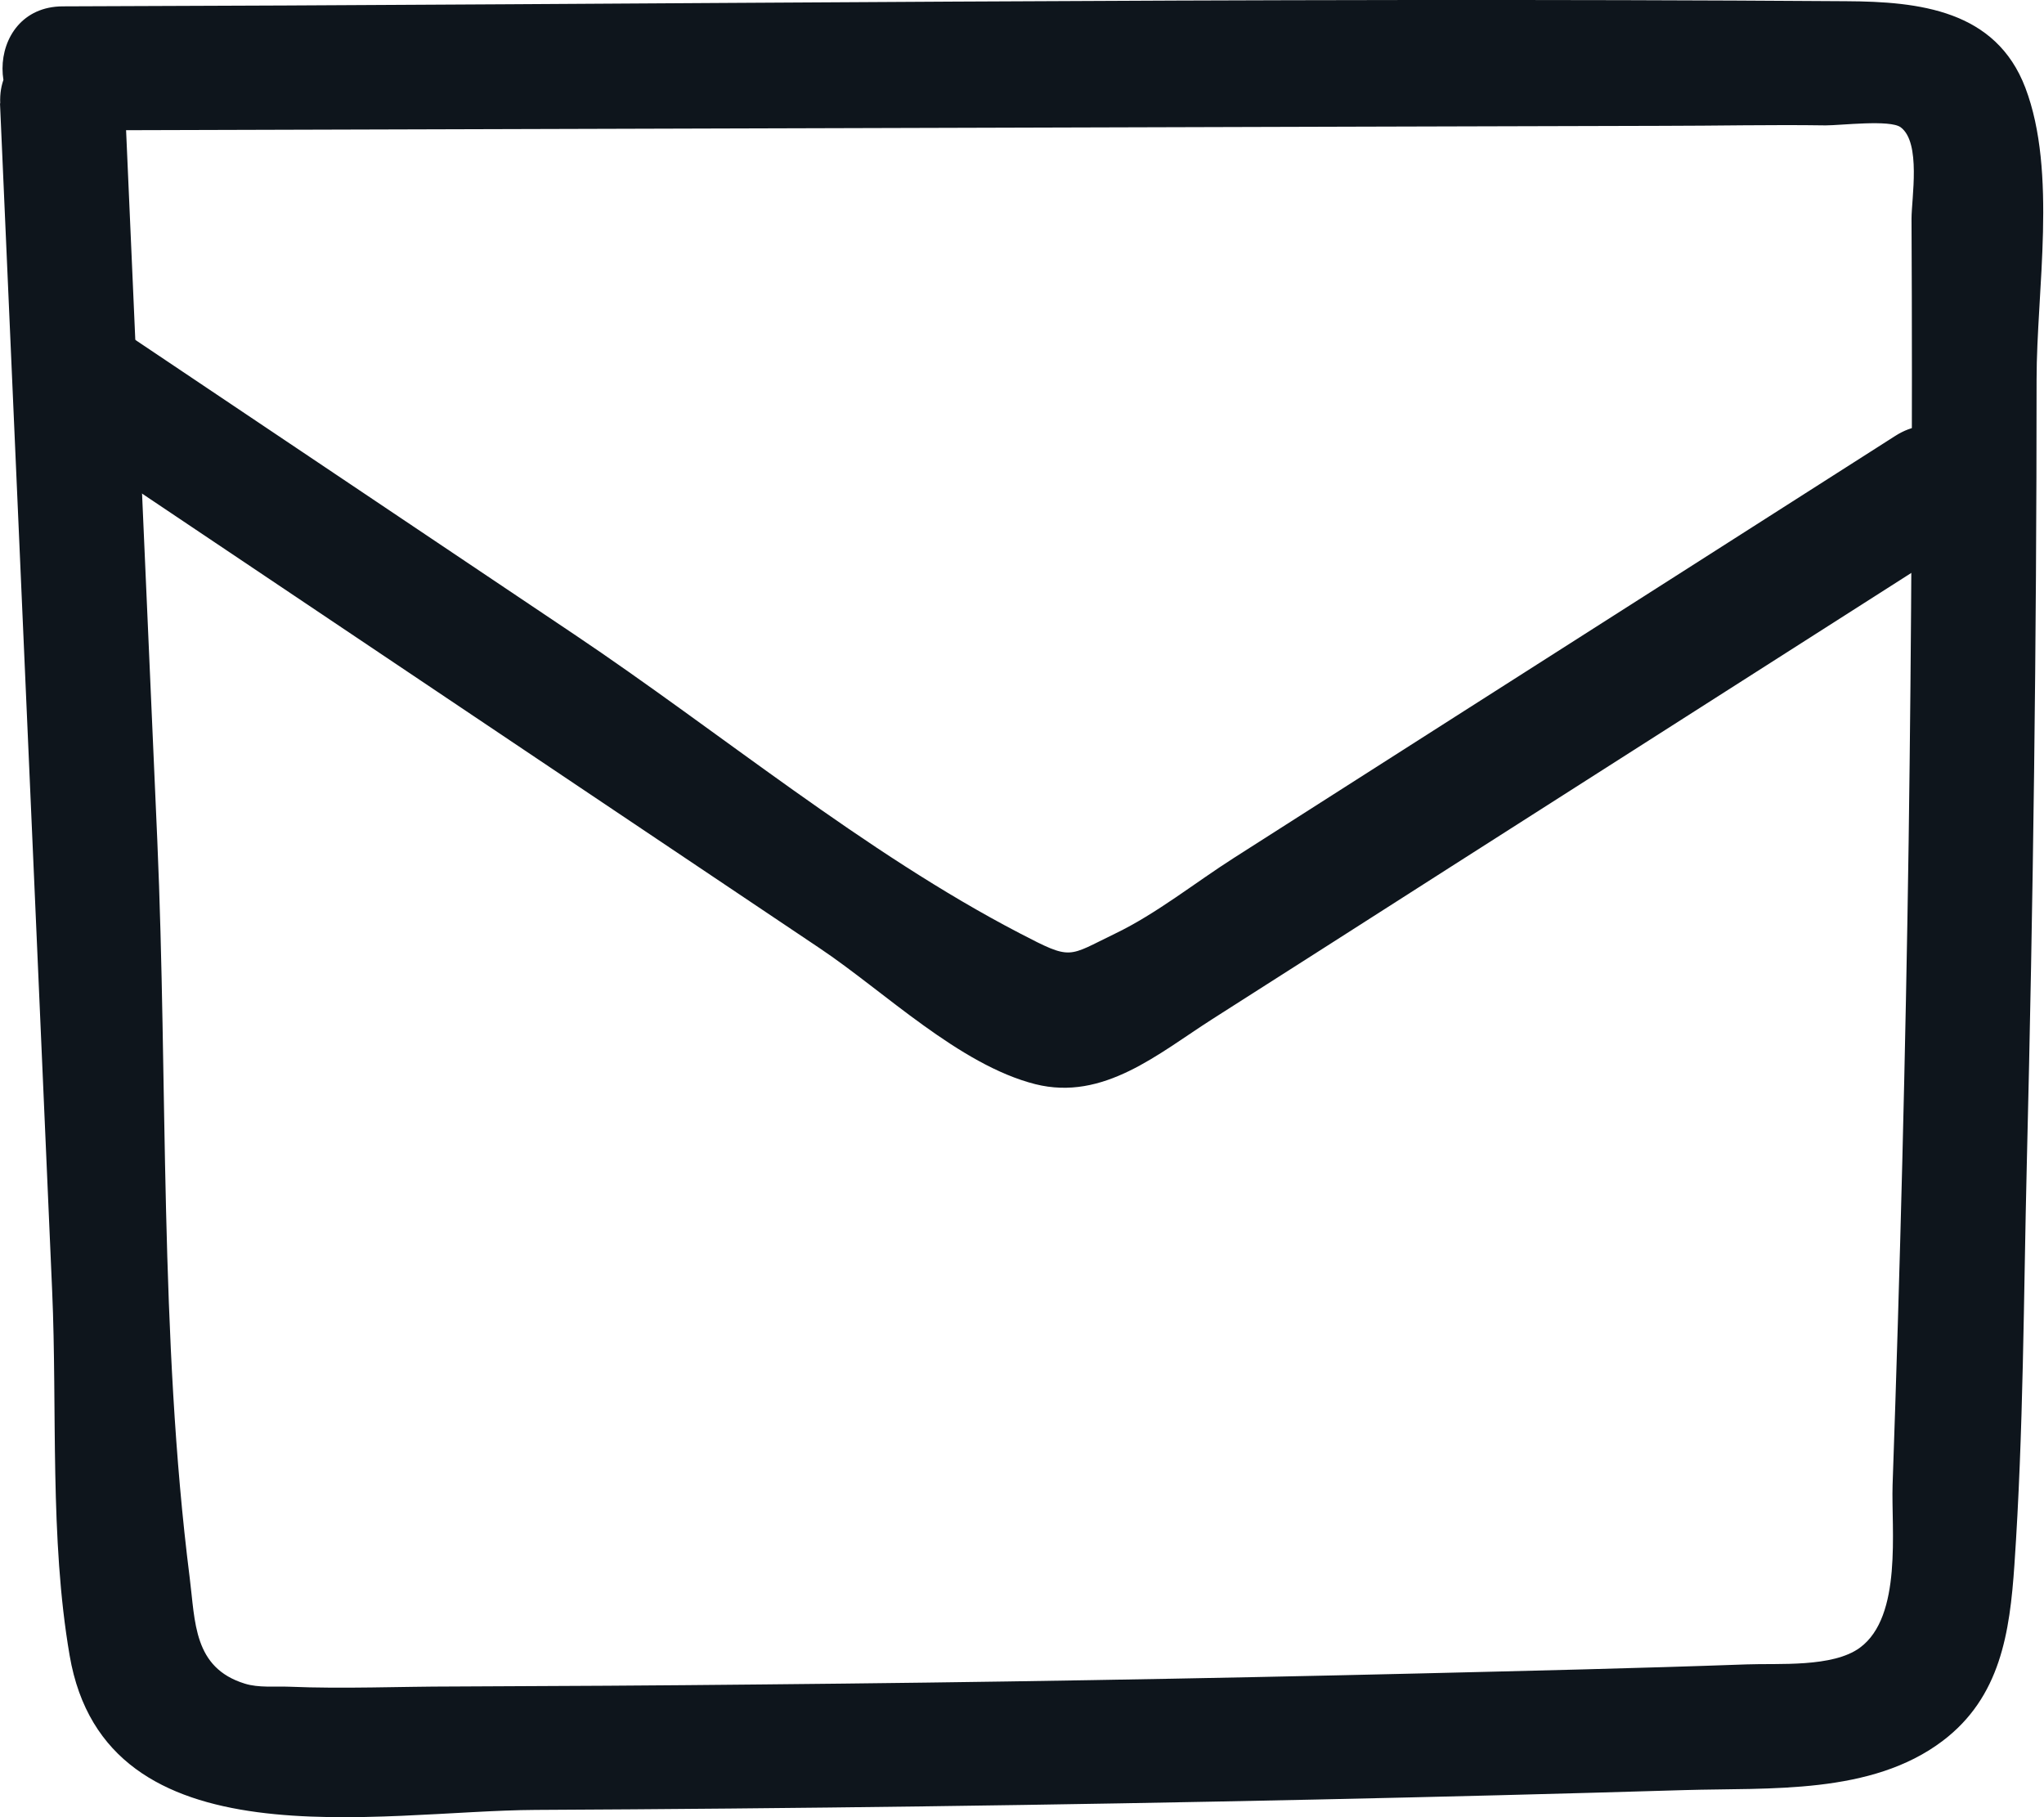
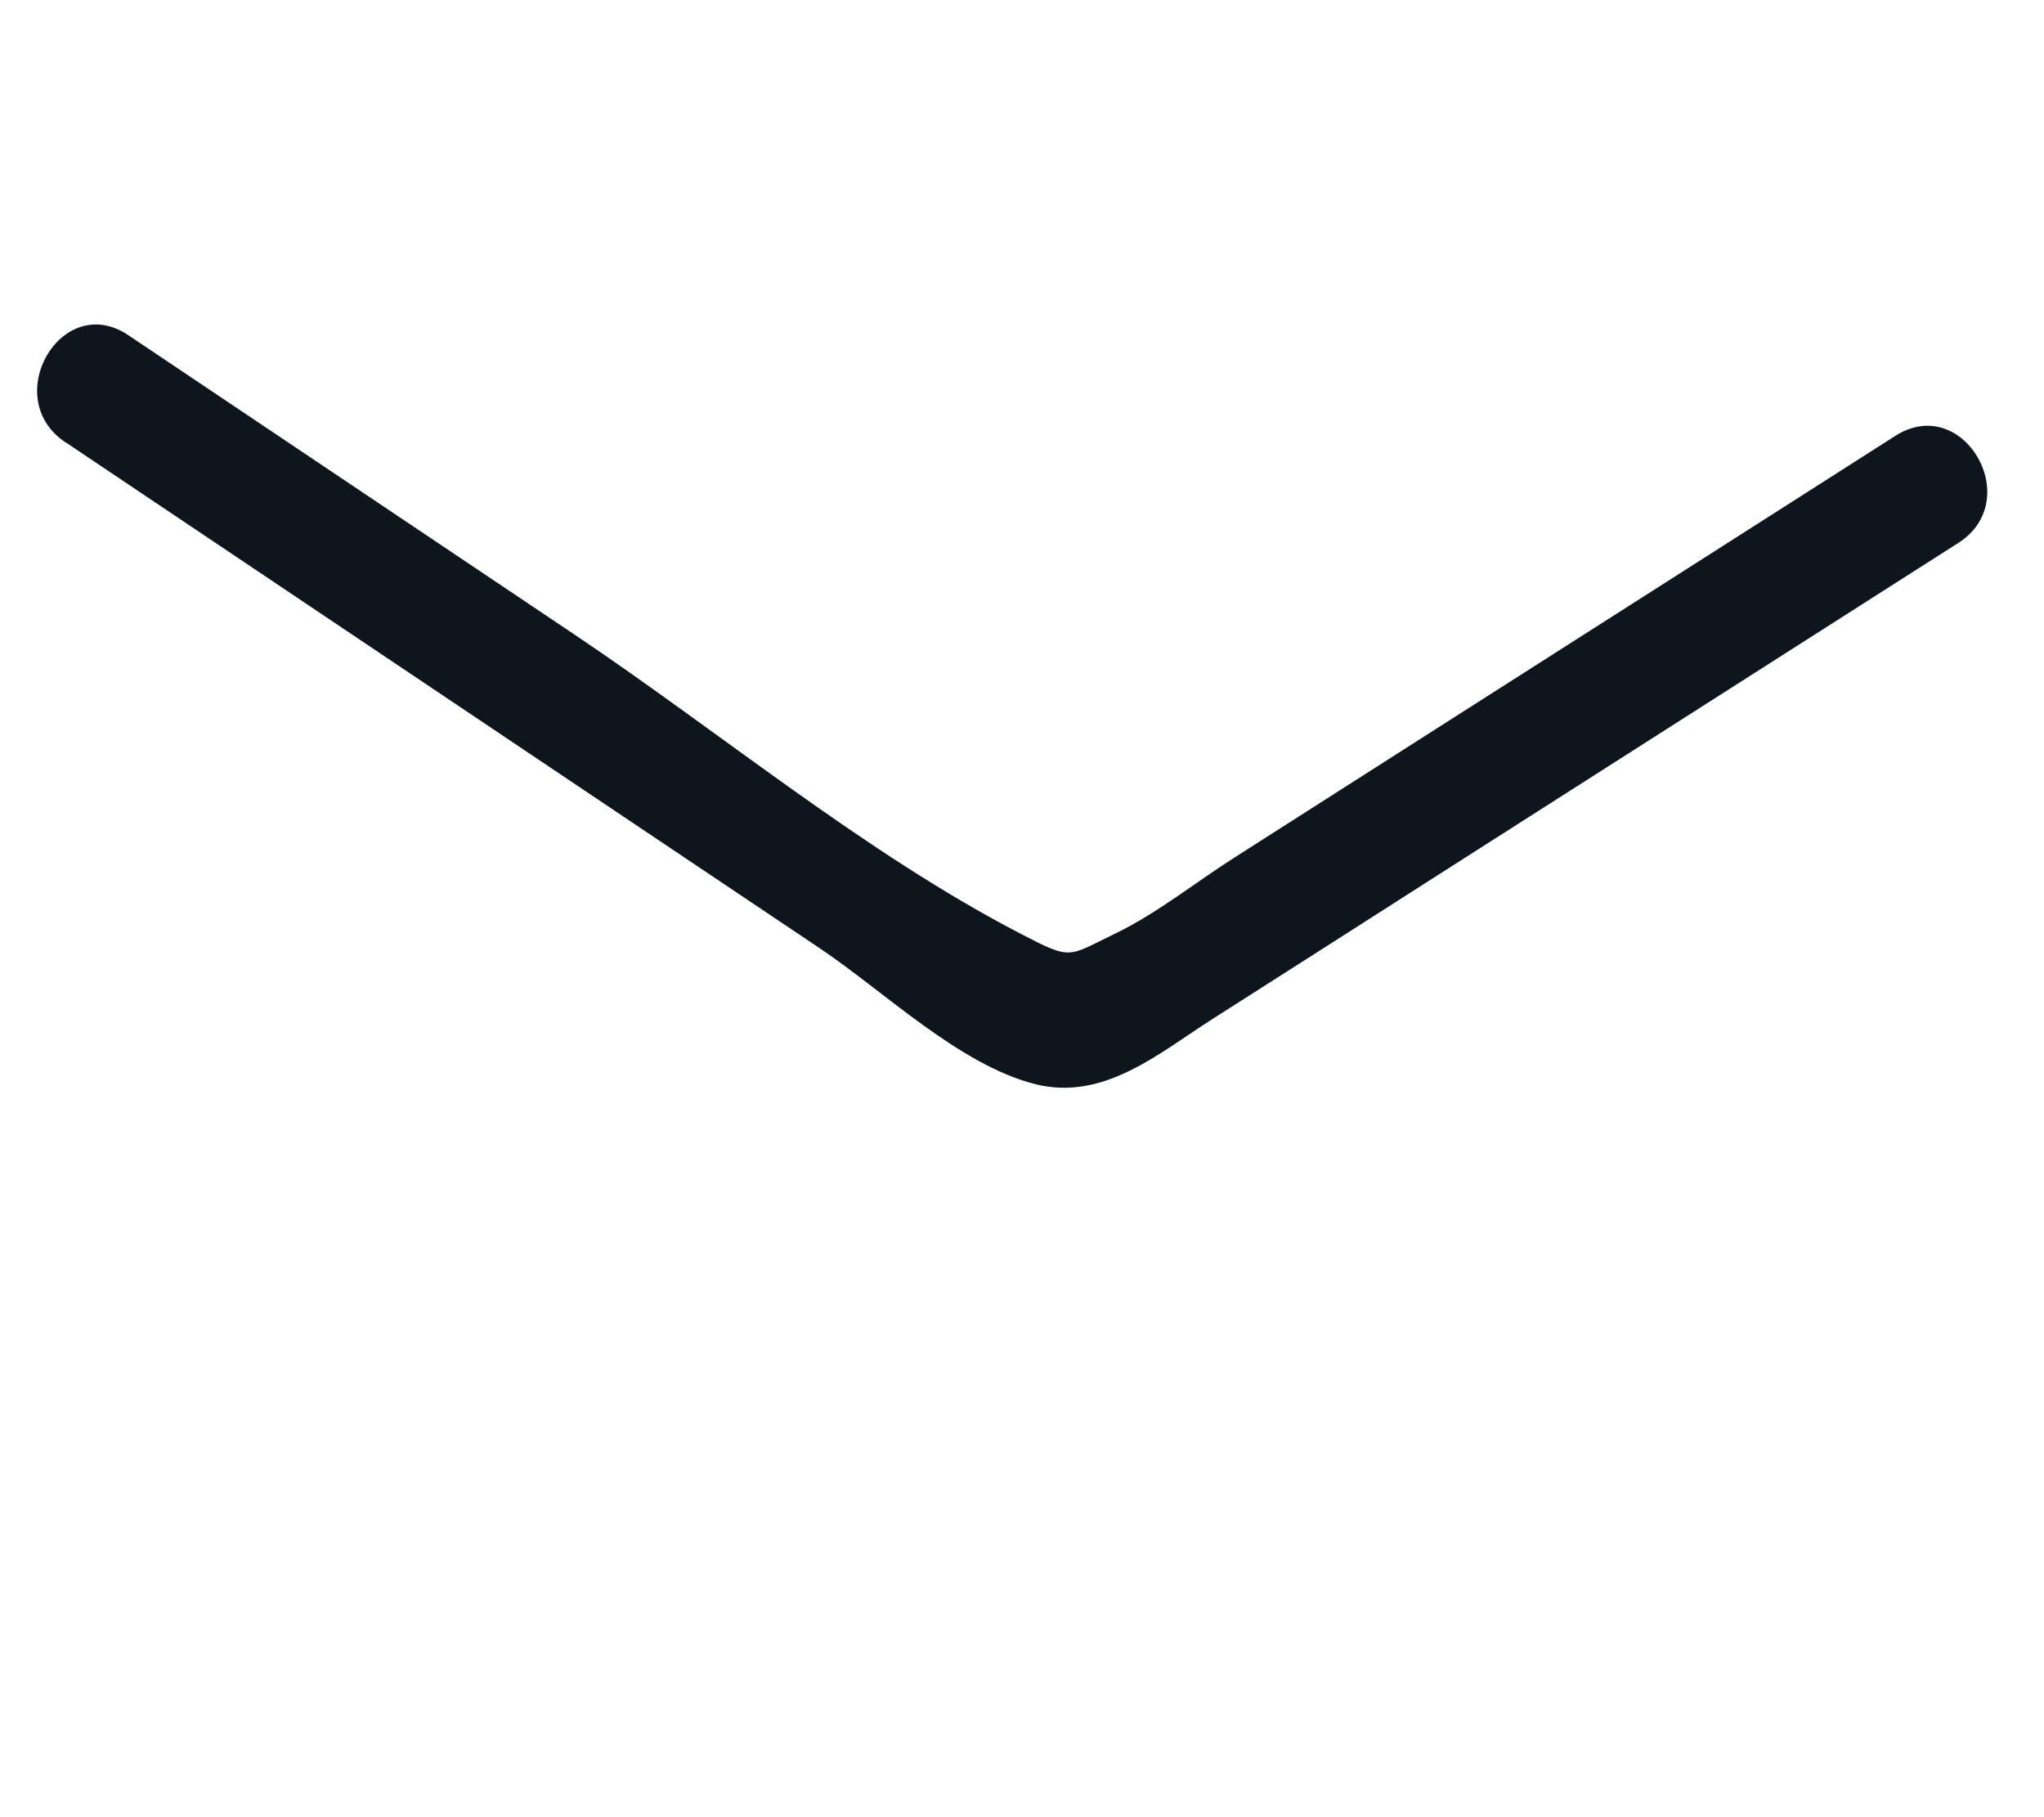
<svg xmlns="http://www.w3.org/2000/svg" width="27" height="24" viewBox="0 0 27 24" fill="none">
-   <path d="M0 1.364C0.154 4.88 0.31 8.395 0.464 11.911C0.538 13.625 0.615 15.336 0.689 17.05C0.758 18.62 0.653 20.315 0.92 21.865C1.397 24.652 5.001 23.915 7.074 23.904C10.51 23.887 13.944 23.841 17.378 23.767C19.005 23.732 20.63 23.691 22.258 23.642C23.375 23.609 24.718 23.707 25.662 22.992C26.425 22.414 26.548 21.562 26.609 20.67C26.73 18.906 26.73 17.13 26.773 15.364C26.858 11.914 26.902 8.464 26.902 5.011C26.902 3.843 27.177 2.273 26.754 1.16C26.364 0.133 25.352 0.021 24.385 0.016C16.535 -0.039 8.679 0.062 0.829 0.084C-0.231 0.087 -0.233 1.725 0.829 1.722C6.516 1.706 12.201 1.689 17.888 1.673C19.241 1.67 20.595 1.665 21.951 1.662C22.673 1.662 23.395 1.645 24.116 1.656C24.32 1.656 24.965 1.577 25.107 1.681C25.379 1.883 25.25 2.62 25.25 2.89C25.264 5.633 25.25 8.376 25.212 11.119C25.173 13.862 25.099 16.78 25 19.61C24.981 20.197 25.132 21.346 24.569 21.761C24.21 22.026 23.485 21.966 23.073 21.982C21.627 22.034 20.18 22.067 18.736 22.102C15.843 22.171 12.953 22.22 10.06 22.247C8.704 22.261 7.348 22.269 5.992 22.274C5.27 22.274 4.543 22.307 3.824 22.277C3.634 22.269 3.417 22.294 3.233 22.236C2.553 22.026 2.58 21.42 2.506 20.839C2.103 17.654 2.218 14.31 2.078 11.103C1.938 7.896 1.792 4.612 1.65 1.367C1.603 0.316 -0.044 0.311 0.003 1.367L0 1.364Z" fill="#0E151C" />
  <path d="M0.866 5.841C3.131 7.361 5.395 8.879 7.66 10.399L10.83 12.525C11.678 13.093 12.672 14.065 13.676 14.319C14.577 14.545 15.301 13.915 16.015 13.459C17.061 12.793 18.107 12.124 19.149 11.458C21.389 10.028 23.629 8.6 25.869 7.17C26.758 6.602 25.932 5.186 25.037 5.756C23.097 6.995 21.156 8.232 19.213 9.471C18.241 10.091 17.272 10.71 16.3 11.33C15.79 11.655 15.277 12.067 14.733 12.329C14.094 12.637 14.168 12.689 13.47 12.326C11.417 11.259 9.504 9.665 7.583 8.377C5.661 7.088 3.658 5.743 1.695 4.427C0.814 3.835 -0.012 5.254 0.863 5.841H0.866Z" fill="#0E151C" />
</svg>